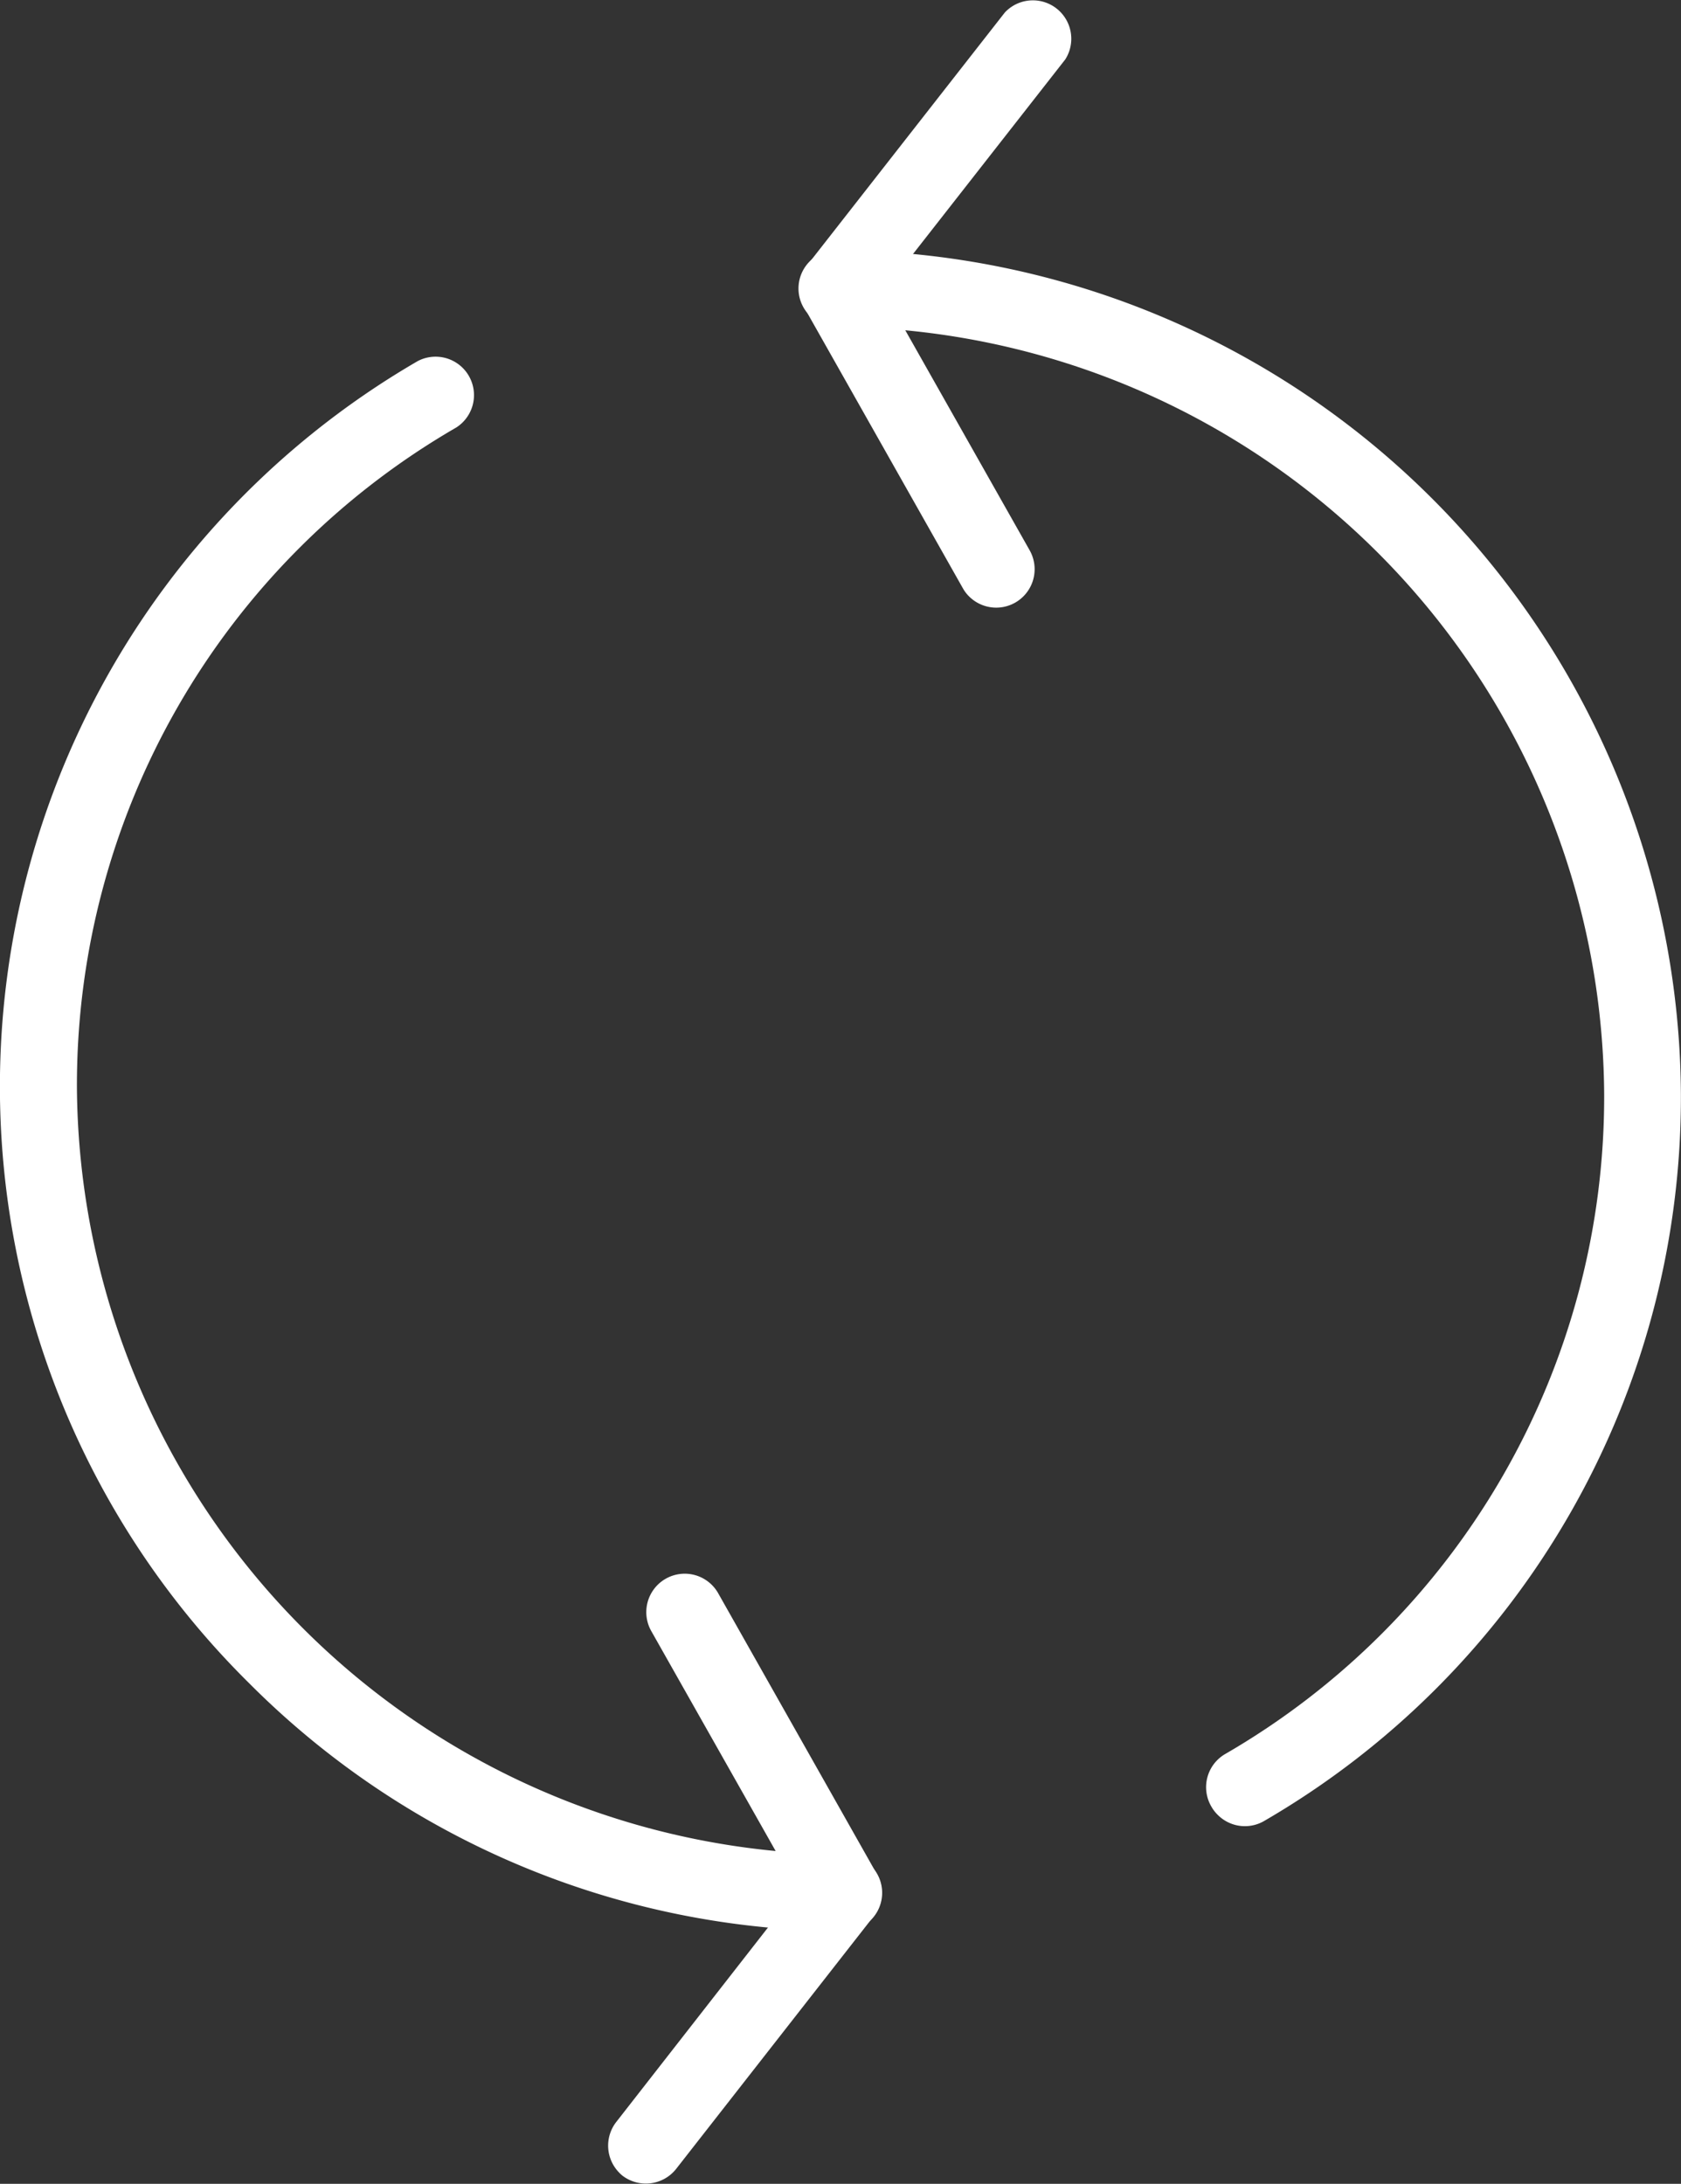
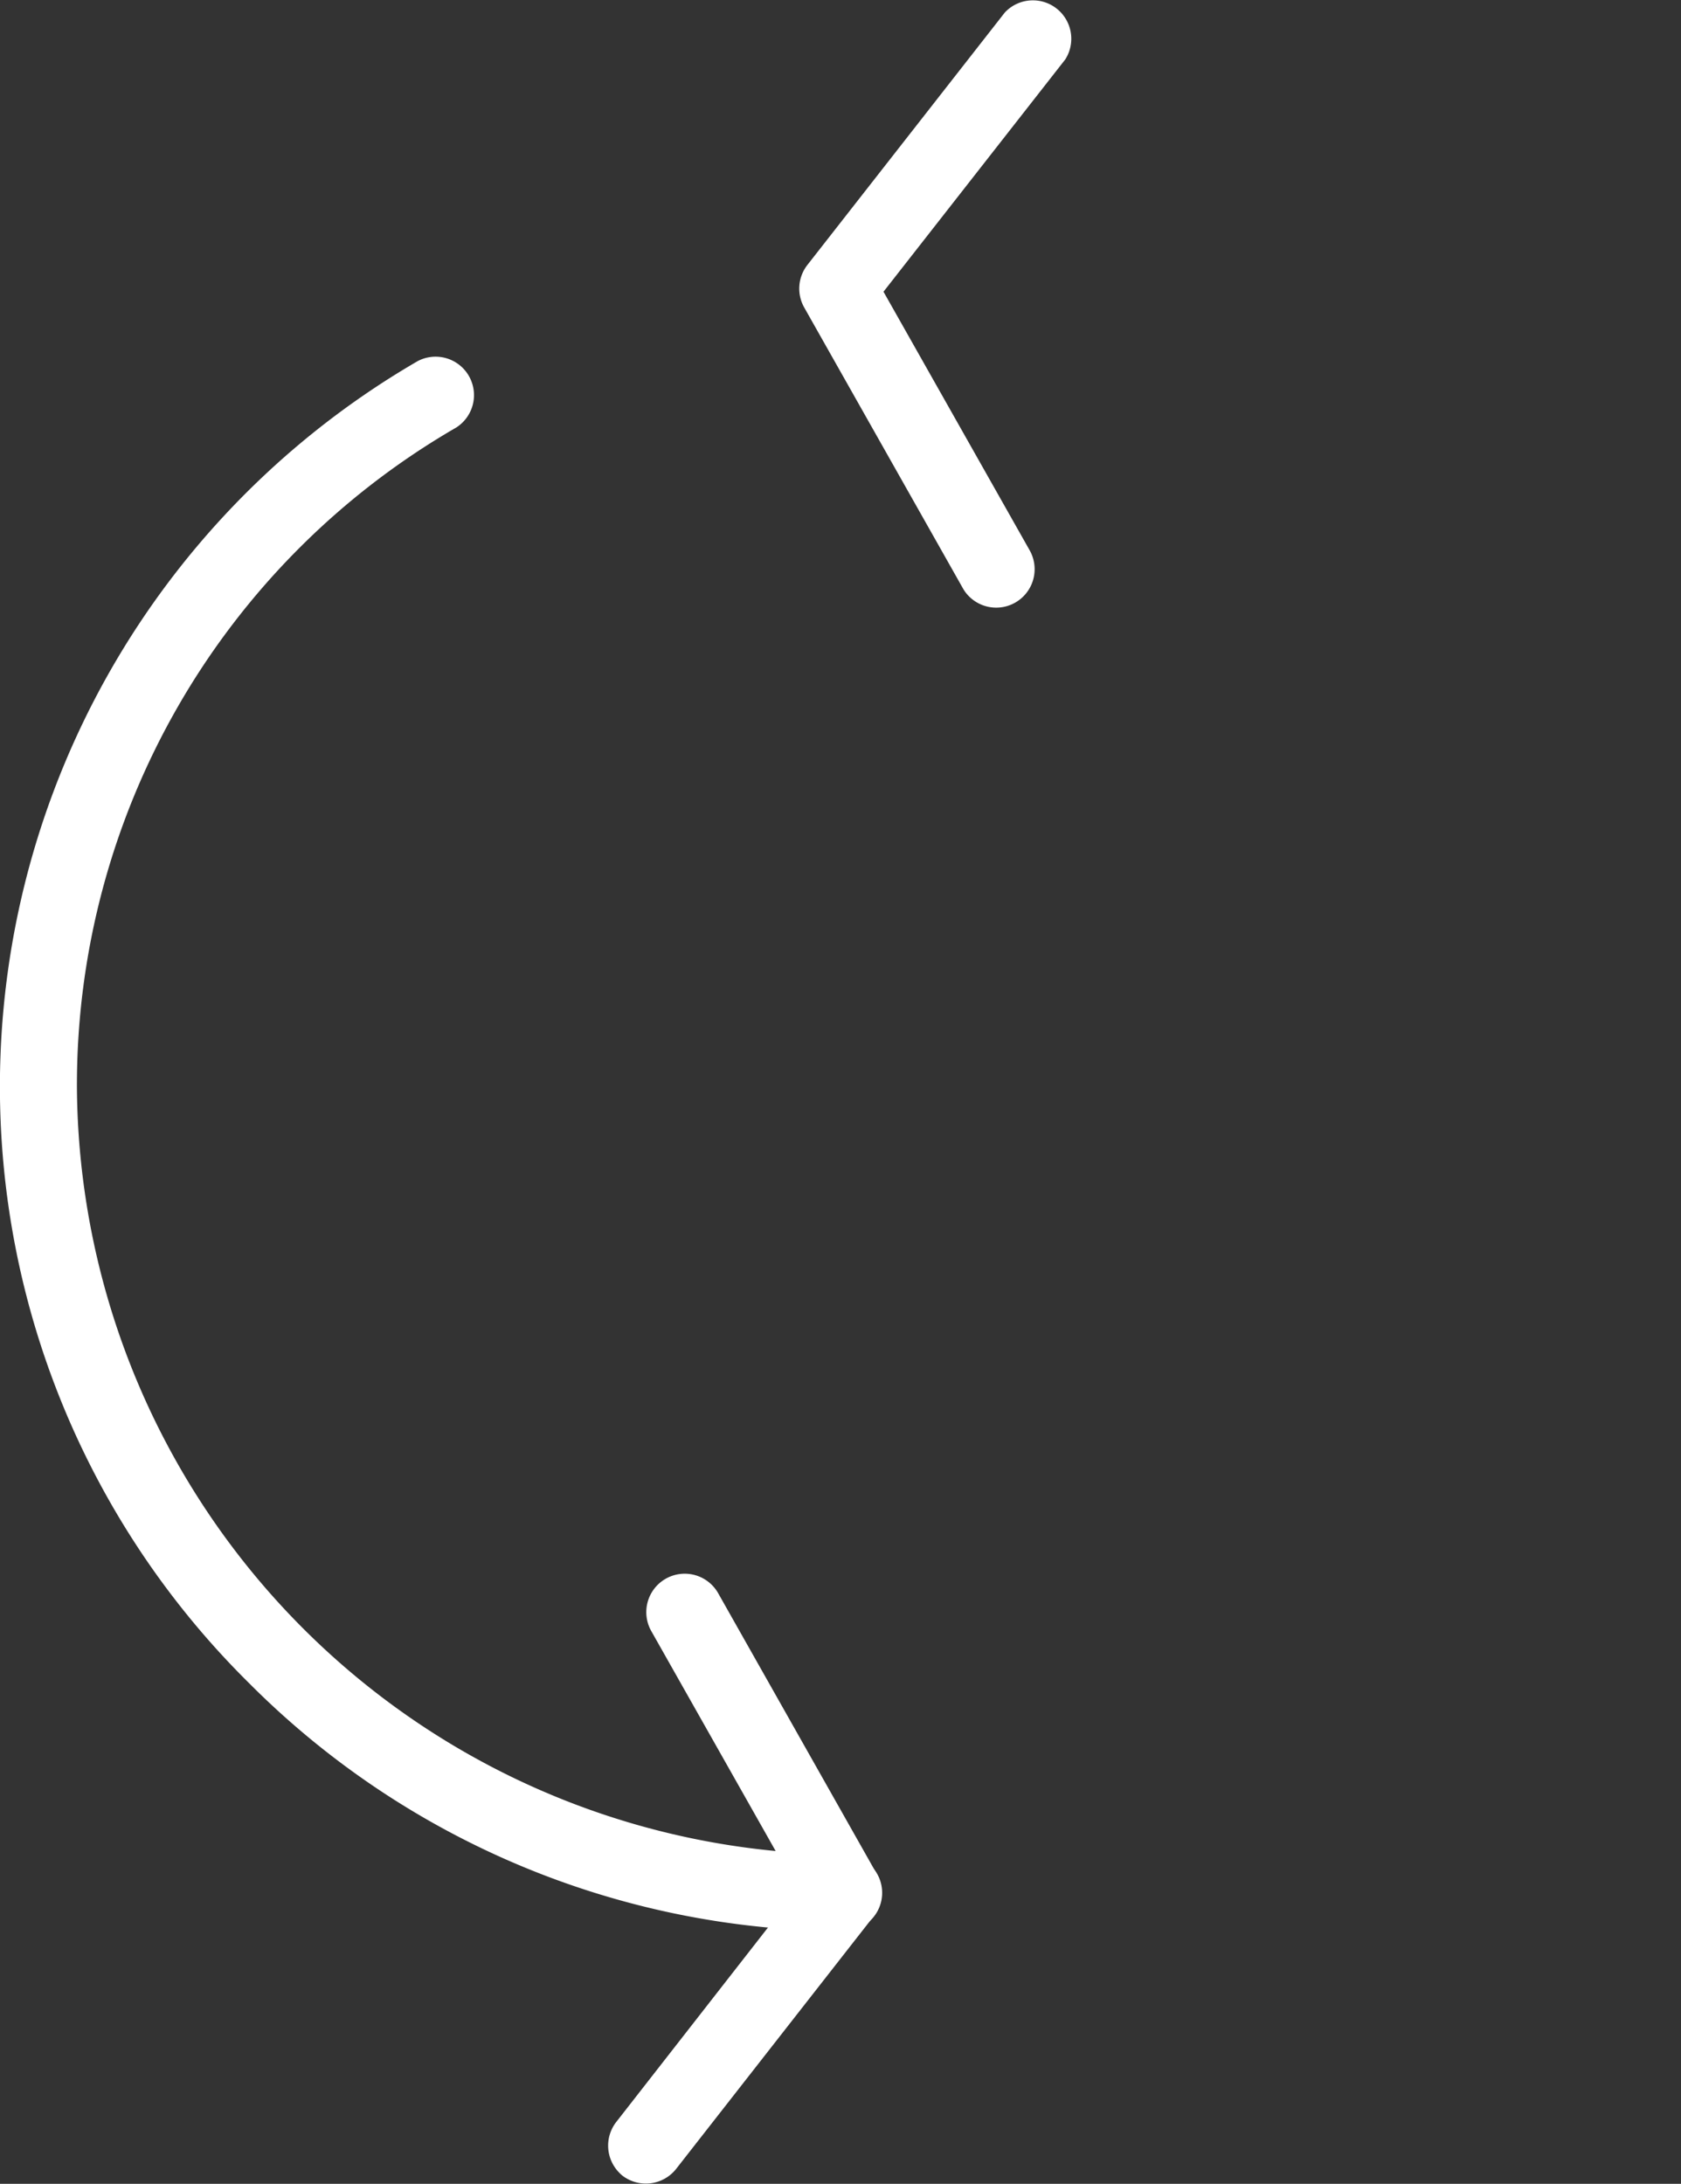
<svg xmlns="http://www.w3.org/2000/svg" width="18.728" height="24.322" viewBox="0 0 18.728 24.322">
  <rect x="0" y="0" width="18.728" height="24.322" fill="#333333" stroke="none" />
  <g id="Flip_icon" data-name="Flip icon" transform="translate(-828.4 -5025)">
    <path id="Path_6500" data-name="Path 6500" d="M133.2,27.578a9.34,9.34,0,0,1,1.884-14.721.428.428,0,0,1,.427.741,8.458,8.458,0,0,0-4.225,7.349,8.6,8.6,0,0,0,8.544,8.543.427.427,0,1,1,0,.854A9.388,9.388,0,0,1,133.2,27.578Z" transform="translate(697.971 5016.164)" fill="#fff" />
-     <path id="Path_6501" data-name="Path 6501" d="M146.875,28.662a.407.407,0,0,1-.067-.089.427.427,0,0,1,.155-.584h0a8.457,8.457,0,0,0,4.222-7.352,8.6,8.6,0,0,0-8.543-8.543.427.427,0,1,1-.012-.854h.015a9.455,9.455,0,0,1,9.395,9.4,9.32,9.32,0,0,1-4.652,8.1A.427.427,0,0,1,146.875,28.662Z" transform="translate(695.087 5016.546)" fill="#fff" />
    <path id="Path_6502" data-name="Path 6502" d="M139.525,37.432a.429.429,0,0,1-.034-.564l2.02-2.588L139.882,31.4a.428.428,0,0,1,.745-.422l1.767,3.126a.427.427,0,0,1-.036.474l-2.2,2.813a.43.43,0,0,1-.6.072A.394.394,0,0,1,139.525,37.432Z" transform="translate(695.774 5011.766)" fill="#fff" />
    <path id="Path_6503" data-name="Path 6503" d="M144.112,14.194a.4.4,0,0,1-.07-.092l-1.767-3.126a.428.428,0,0,1,.035-.474l2.2-2.812a.428.428,0,0,1,.673.523L143.158,10.8l1.629,2.881a.428.428,0,0,1-.675.513Z" transform="translate(695.085 5017.449)" fill="#fff" />
  </g>
</svg>